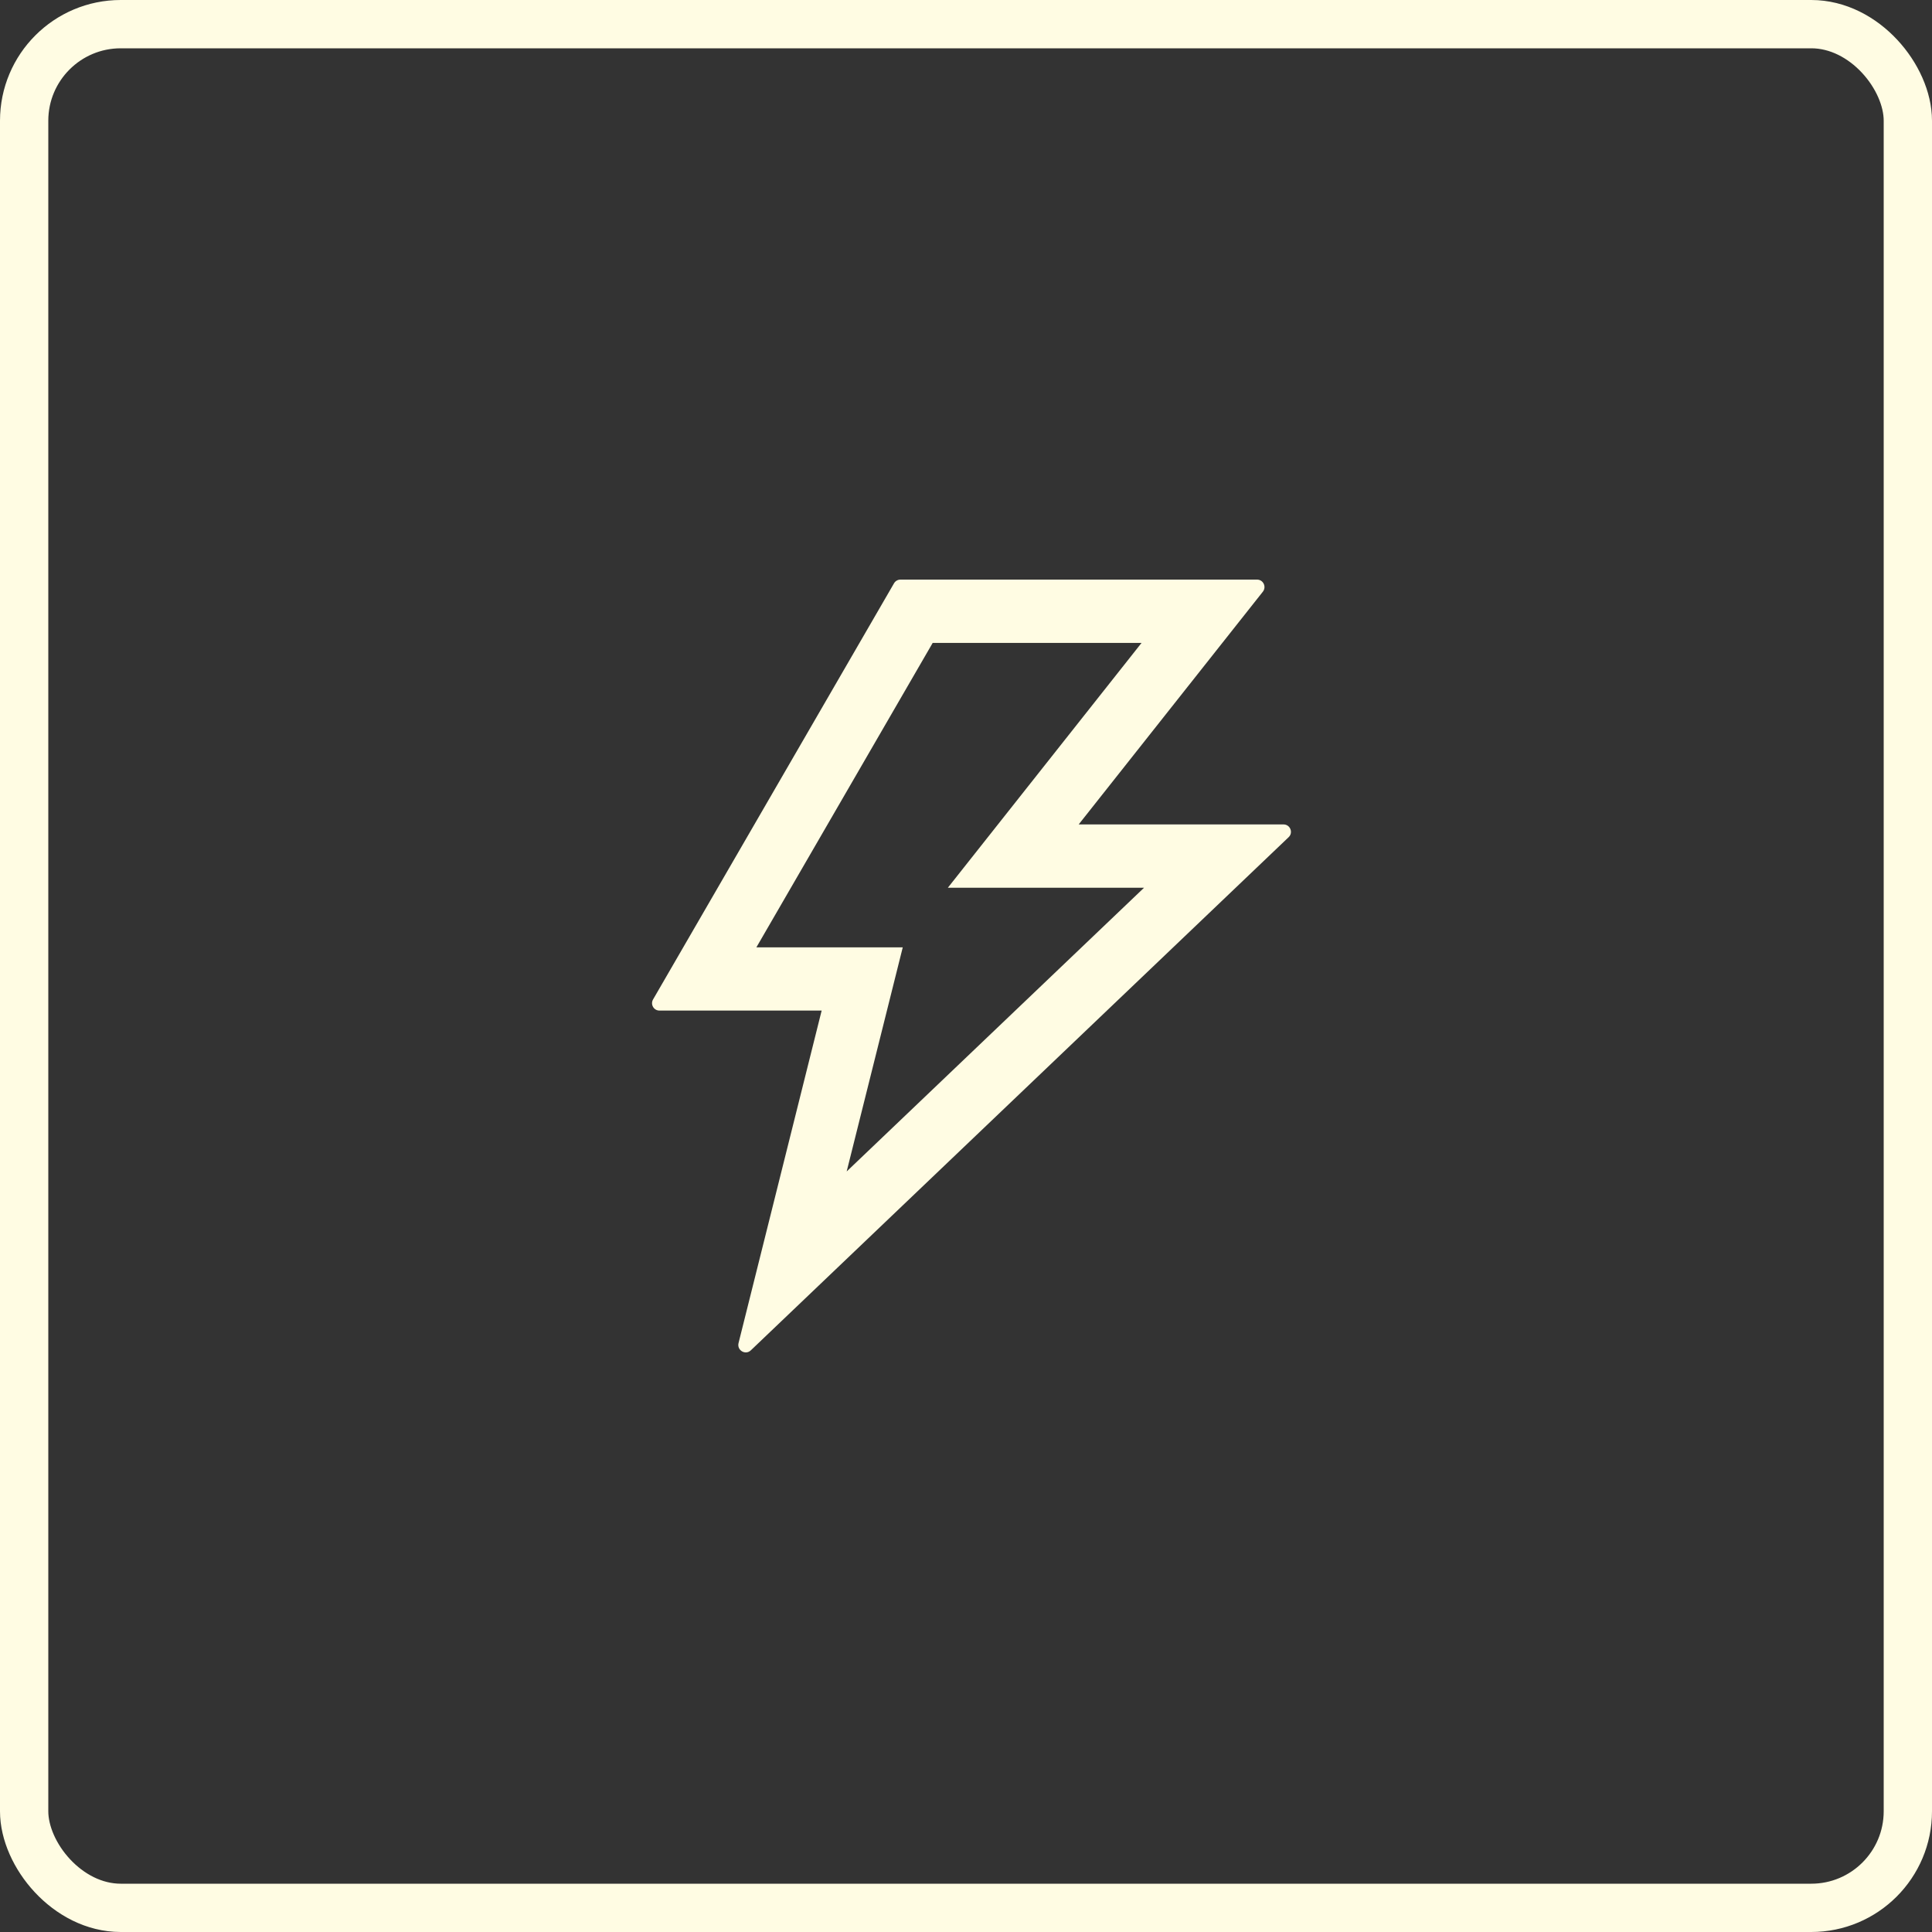
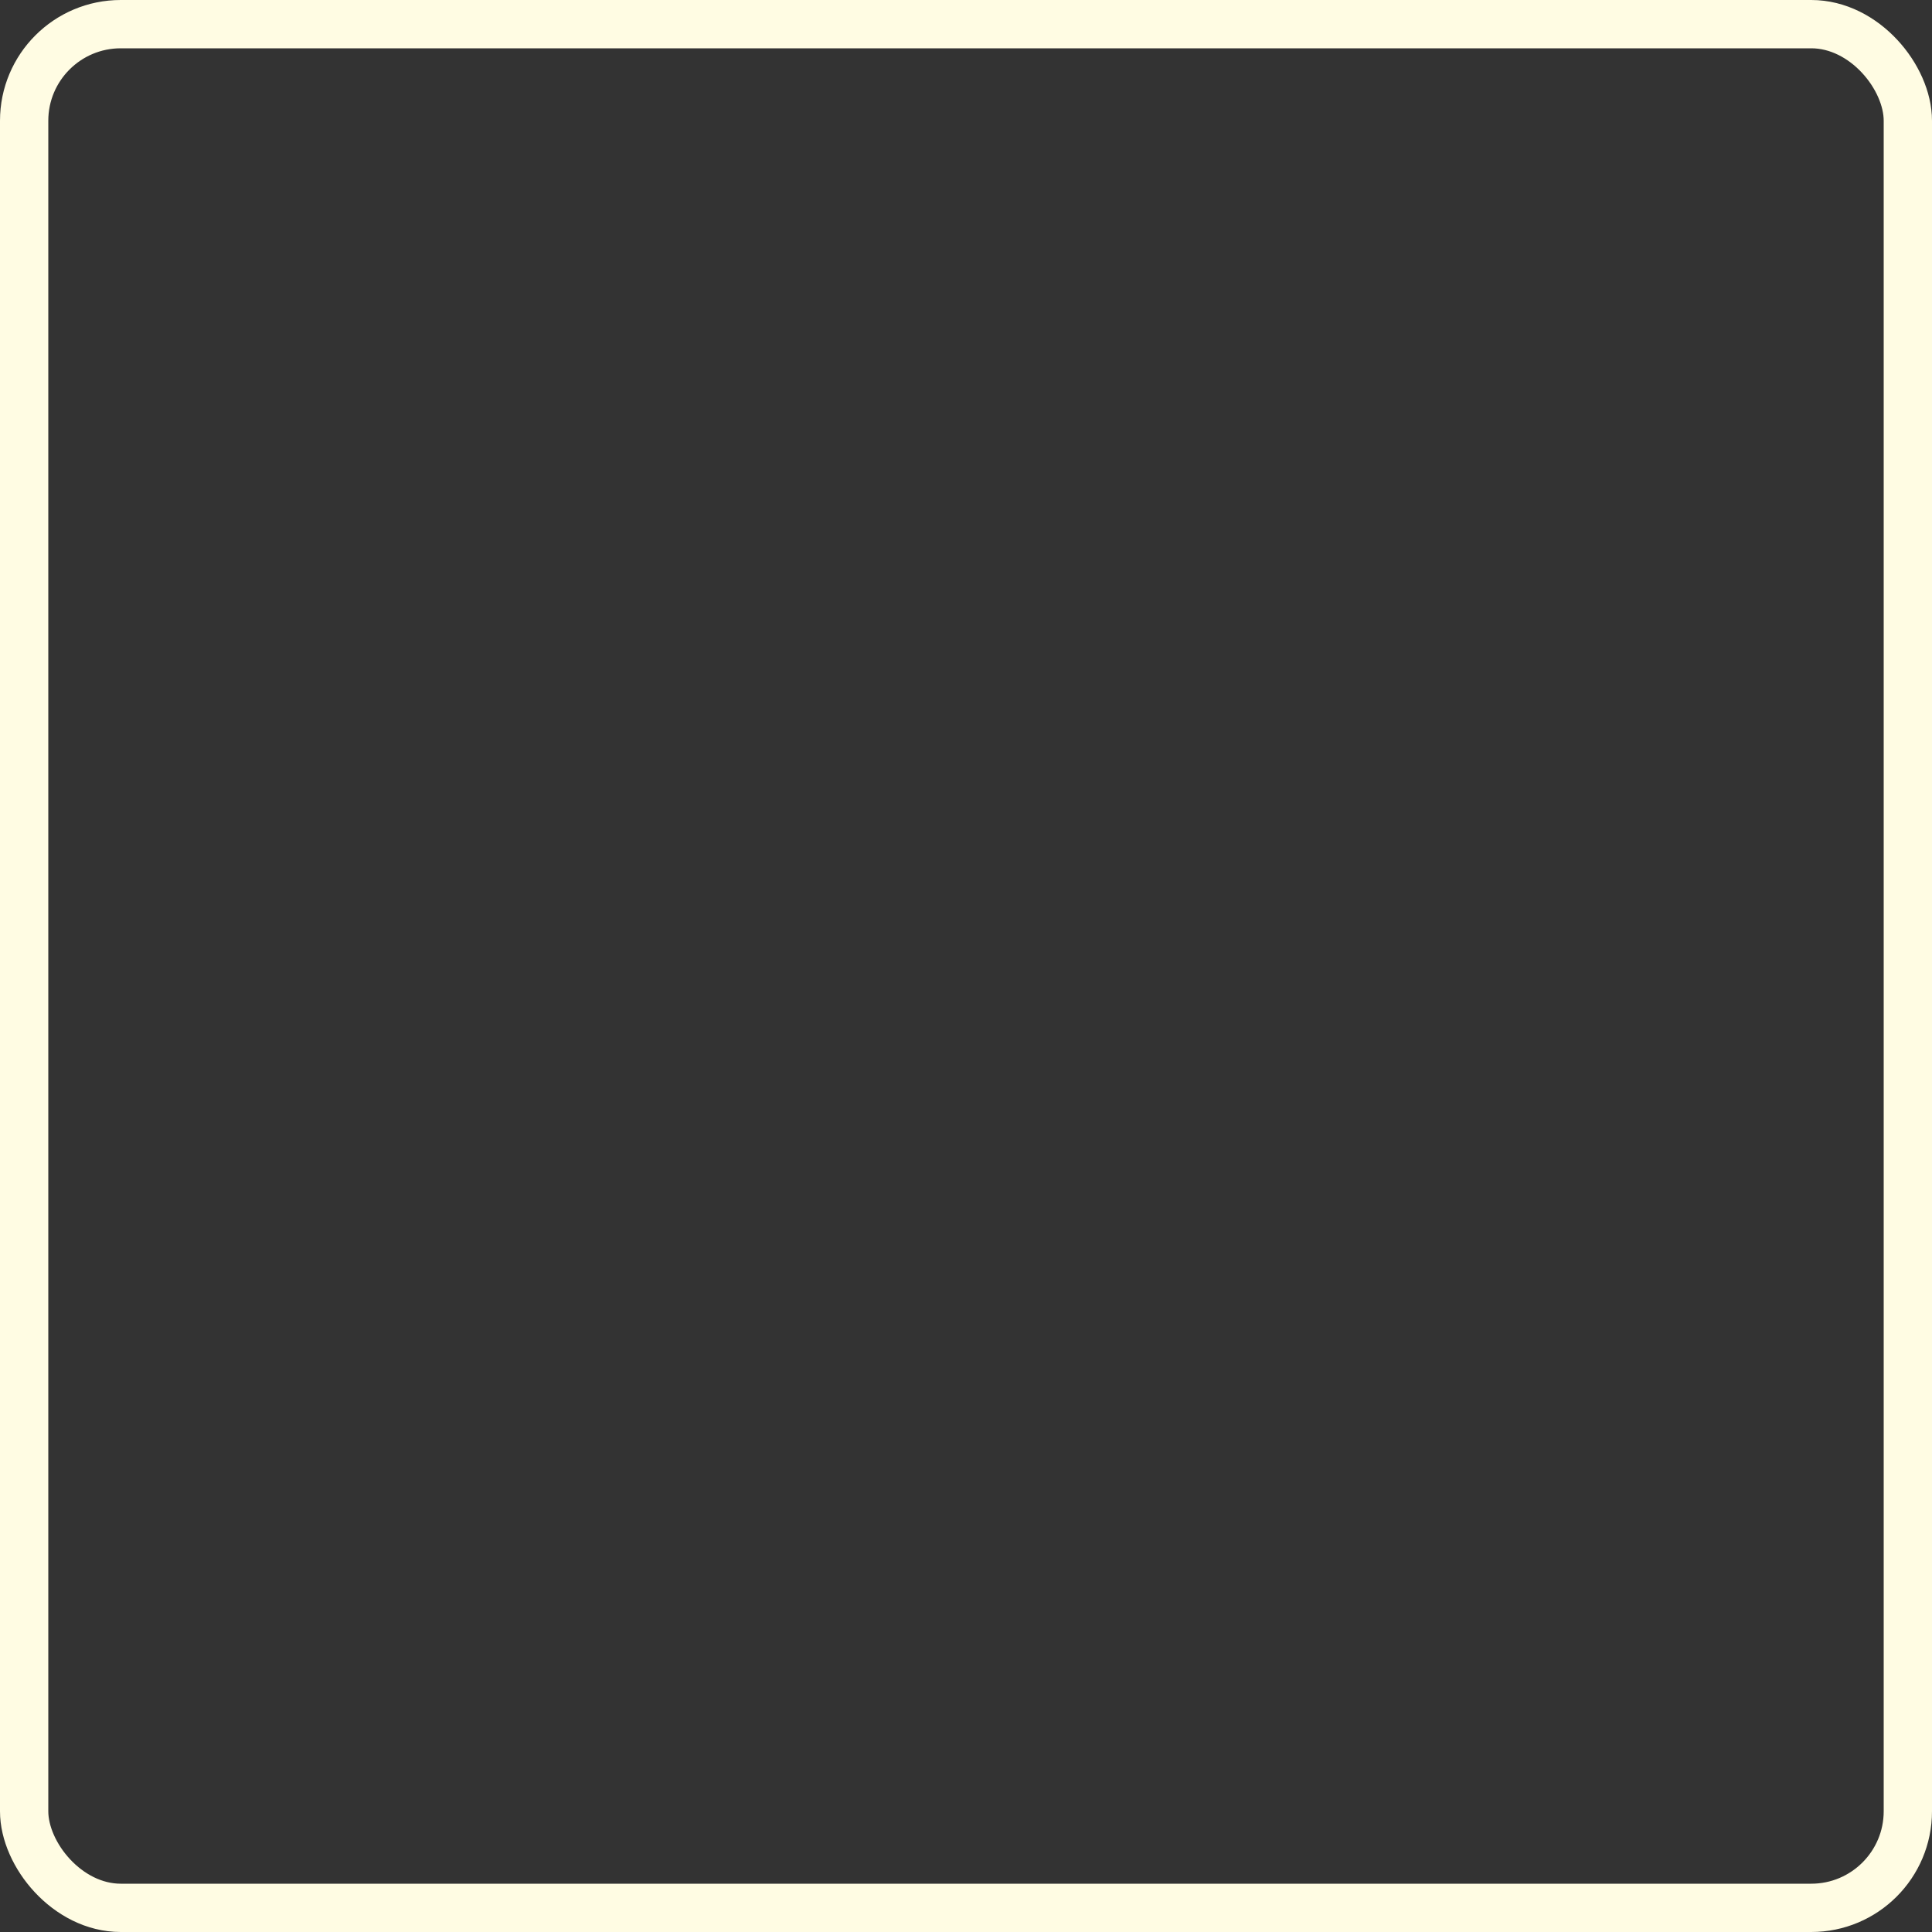
<svg xmlns="http://www.w3.org/2000/svg" width="80" height="80" viewBox="0 0 80 80" fill="none">
  <rect x="0" y="0" width="80" height="80" fill="#333333" stroke="none" />
  <rect x="1" y="1" width="78" height="78" rx="4" stroke="#FFFCE3" stroke-width="2" />
-   <path d="M53.148 34.138H44.666L52.293 24.5C52.451 24.297 52.309 24 52.051 24H37.284C37.177 24 37.073 24.058 37.019 24.154L27.042 41.385C26.923 41.589 27.069 41.846 27.308 41.846H34.023L30.581 55.615C30.508 55.916 30.87 56.128 31.093 55.912L53.36 34.666C53.56 34.477 53.425 34.138 53.148 34.138ZM35.059 48.508L37.381 39.228H31.32L38.62 26.622H47.269L39.248 36.76H47.372L35.059 48.508Z" fill="#FFFCE3" />
</svg>